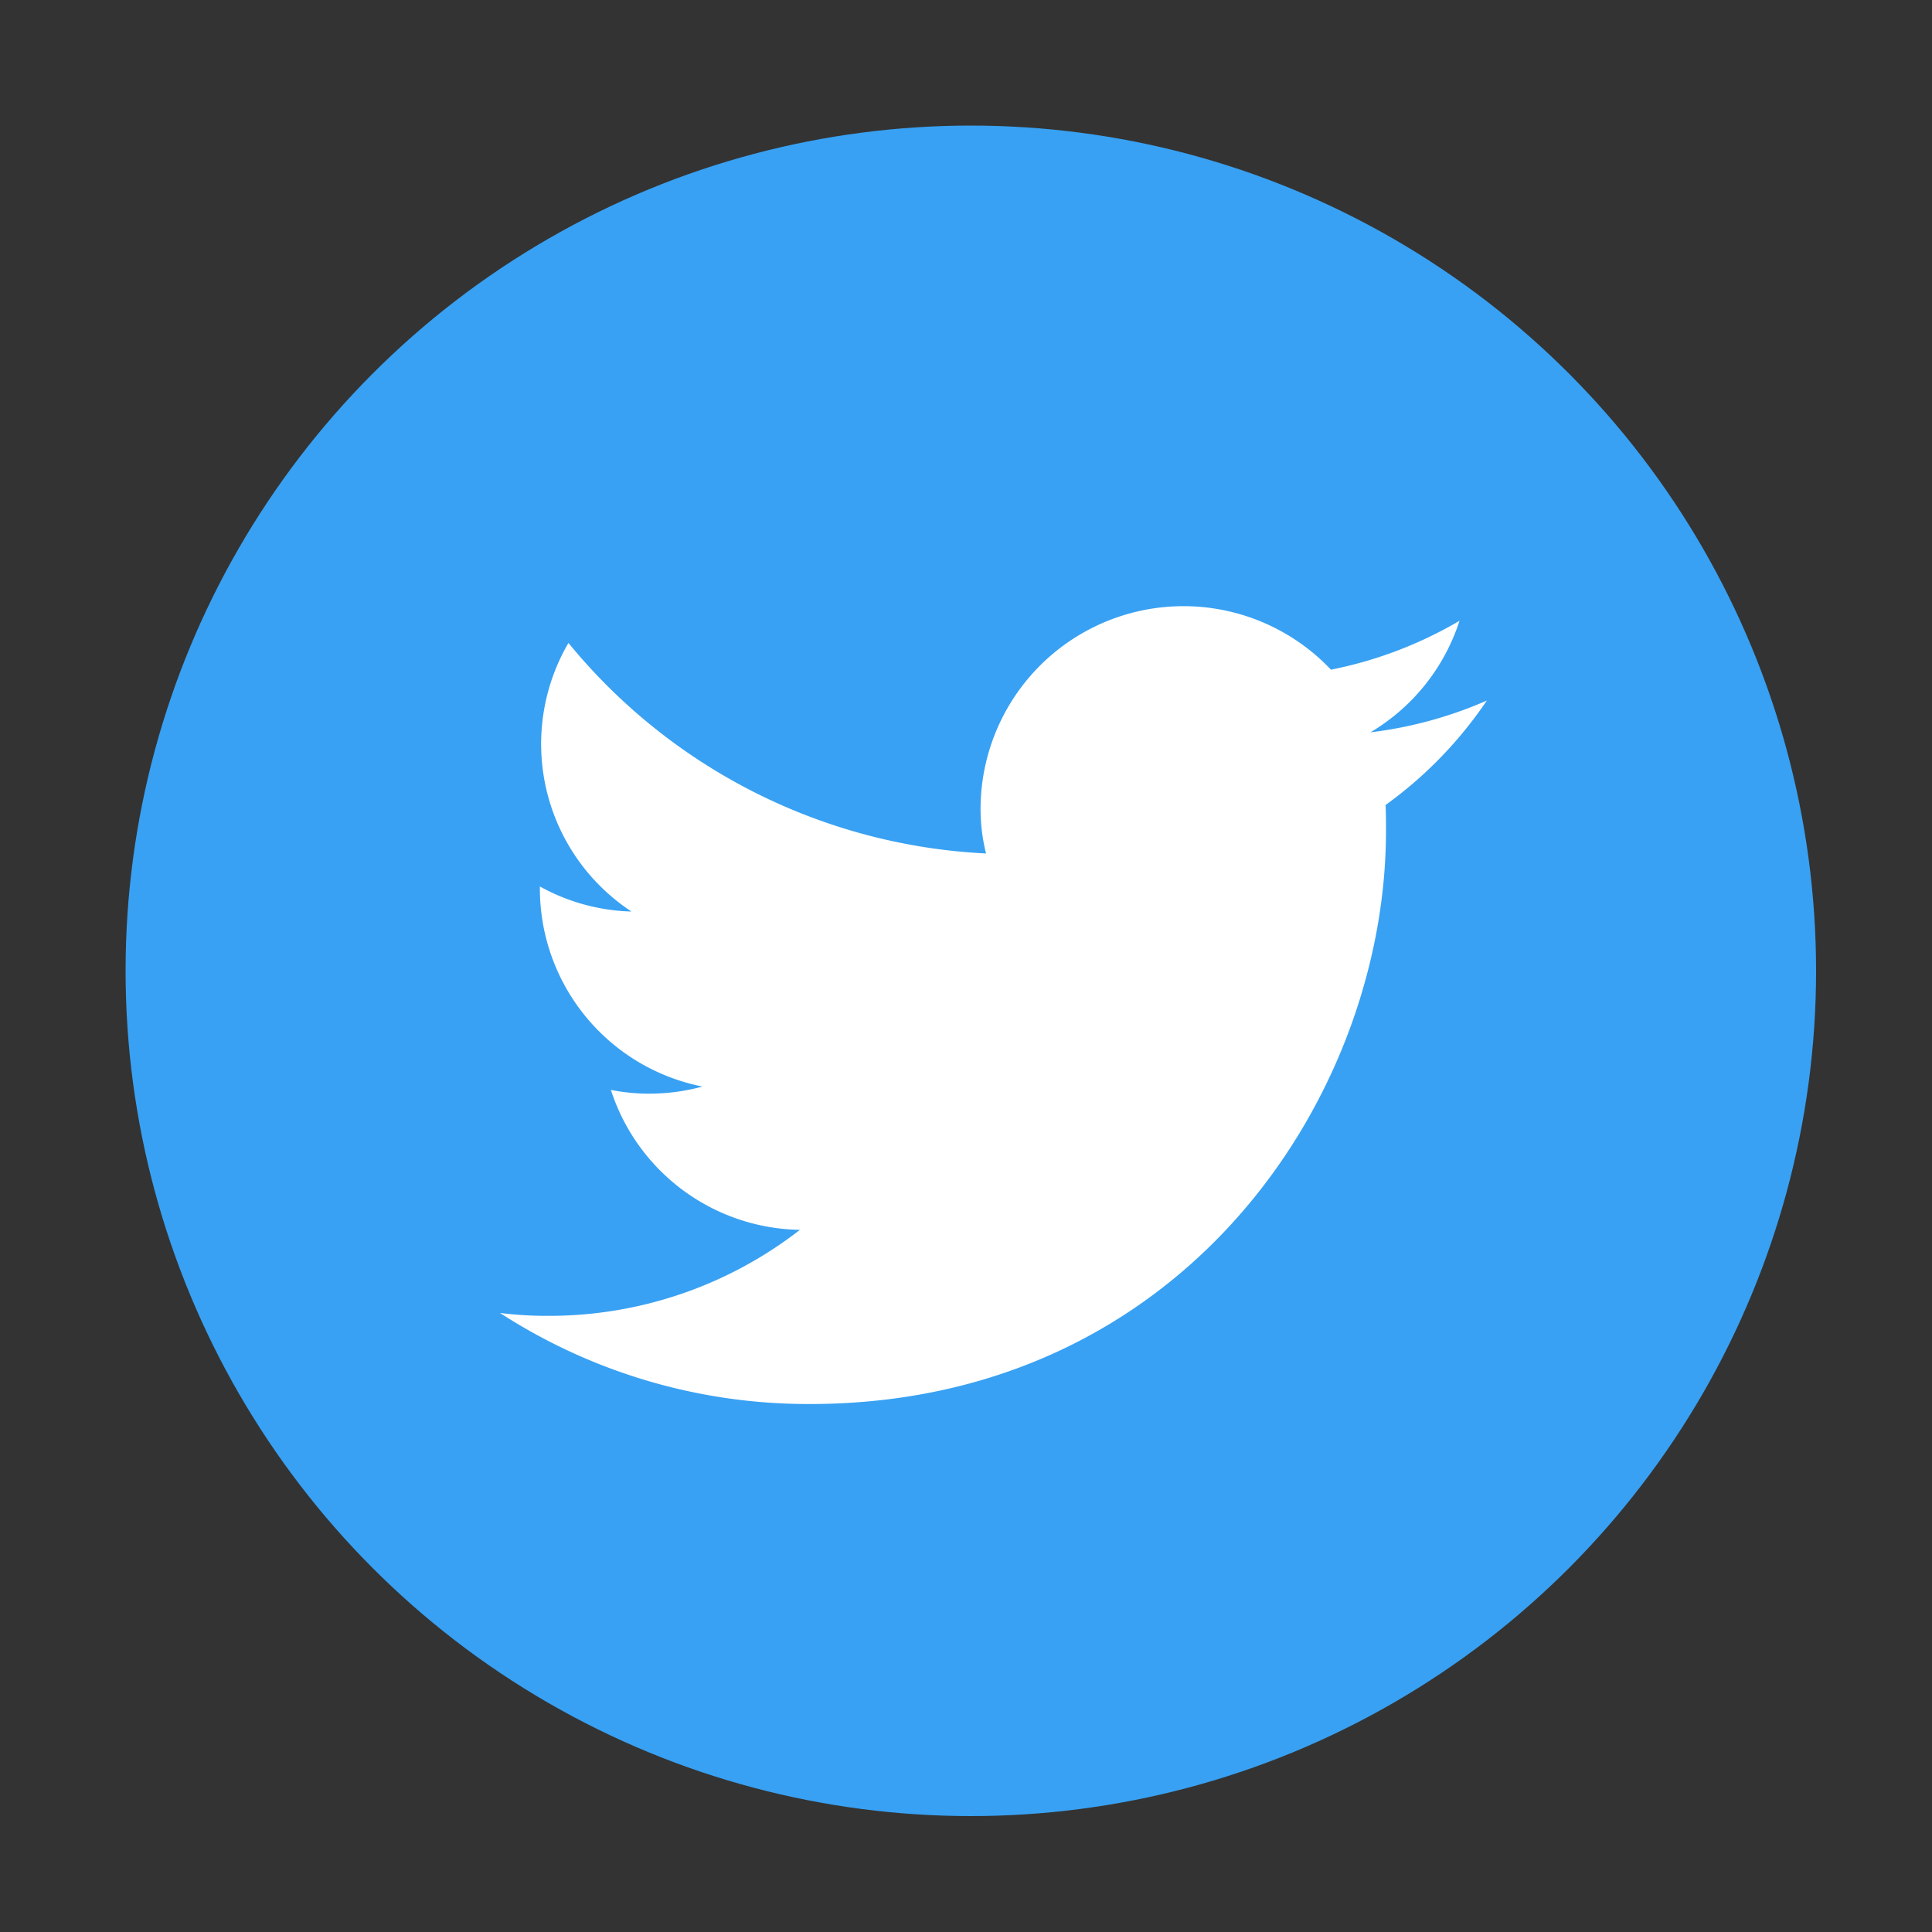
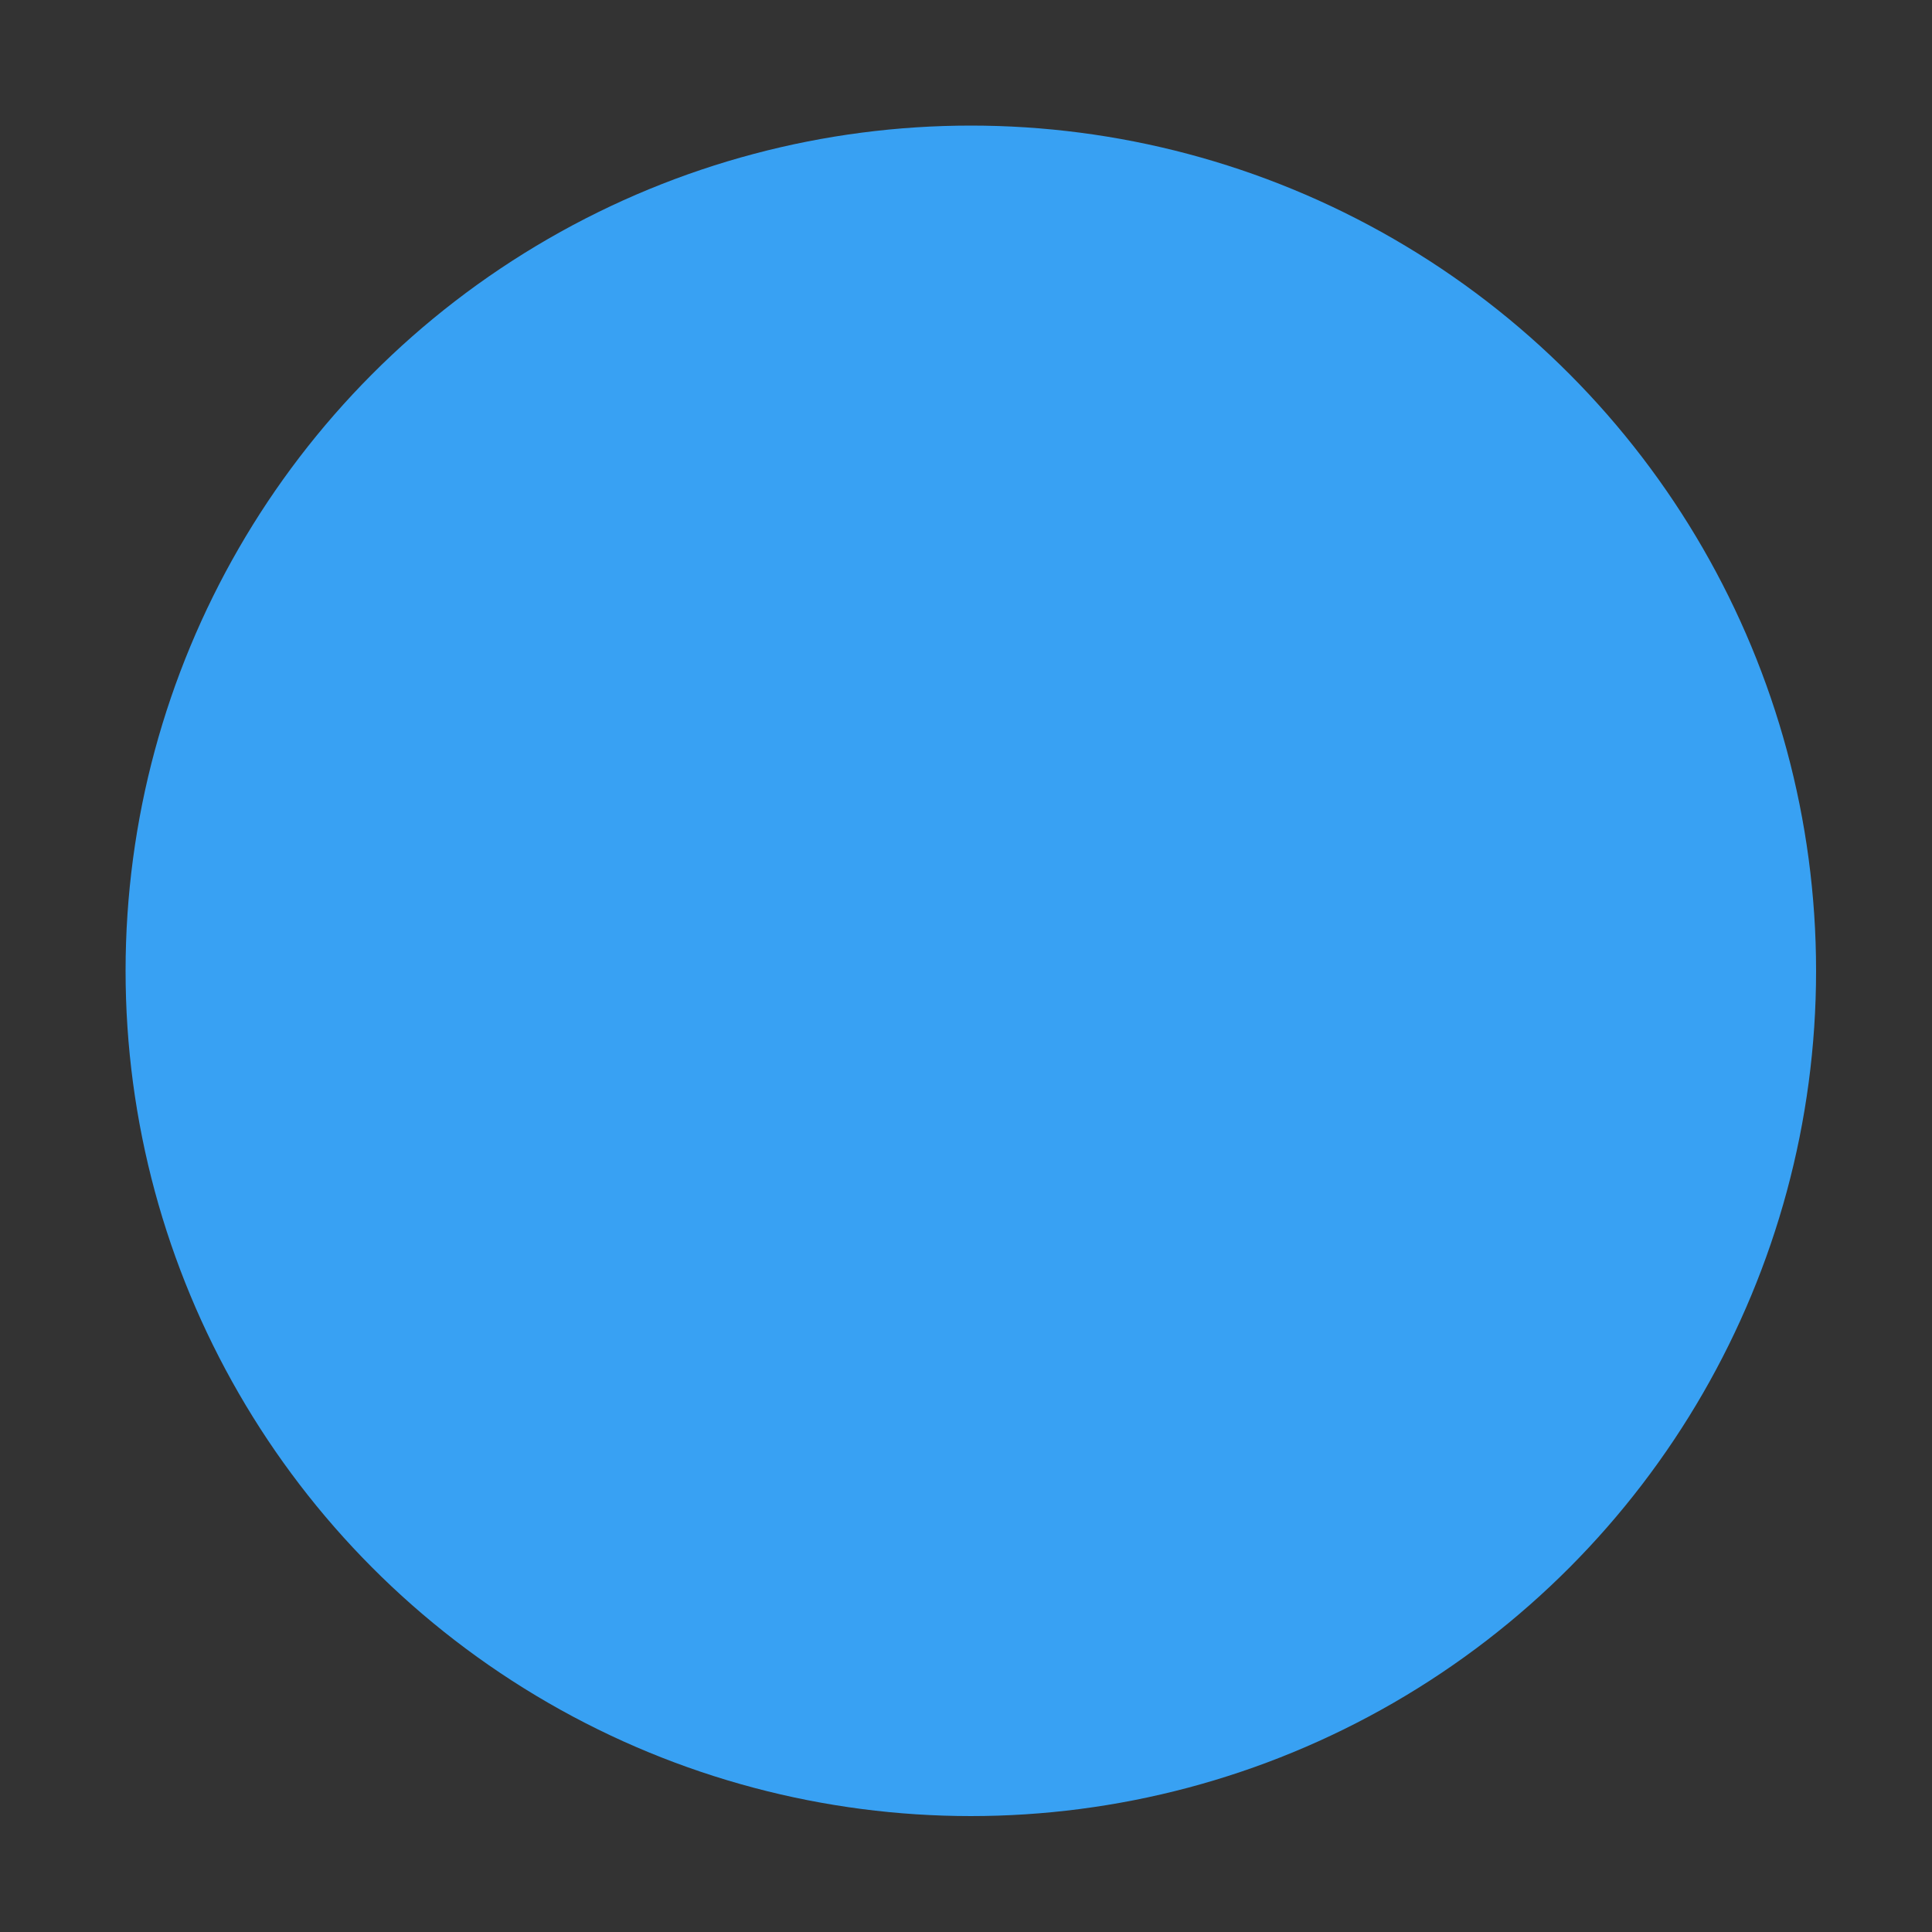
<svg xmlns="http://www.w3.org/2000/svg" width="200" height="200" viewBox="0 0 200 200">
  <rect x="0" y="0" width="200" height="200" fill="#333333" stroke="none" />
  <g transform="translate(-262 -8402)">
-     <rect width="200" height="200" transform="translate(262 8402)" opacity=".004" />
    <g transform="translate(175.188 8314.747)">
      <circle cx="87.5" cy="87.5" r="87.5" transform="translate(99.812 100.253)" fill="#38a1f3" />
-       <path d="M170.621 232.598c38.575 0 59.668-31.784 59.668-59.33 0-.908 0-1.816-.044-2.681a42.834 42.834 0 0010.481-10.811 42.748 42.748 0 01-12.047 3.287 20.862 20.862 0 009.22-11.546 42.608 42.608 0 01-13.308 5.06 21.008 21.008 0 00-36.271 14.27 19 19 0 00.566 4.757 59.6 59.6 0 01-43.229-21.795 20.765 20.765 0 006.524 27.806 20.69 20.69 0 01-9.481-2.595v.259a20.9 20.9 0 0016.831 20.454 21.016 21.016 0 01-5.523.735 20.135 20.135 0 01-3.958-.389 20.925 20.925 0 0019.571 14.487 42.308 42.308 0 01-26.052 8.903 38.32 38.32 0 01-5-.3 58.665 58.665 0 0032.052 9.427" fill="#fff" />
    </g>
  </g>
</svg>